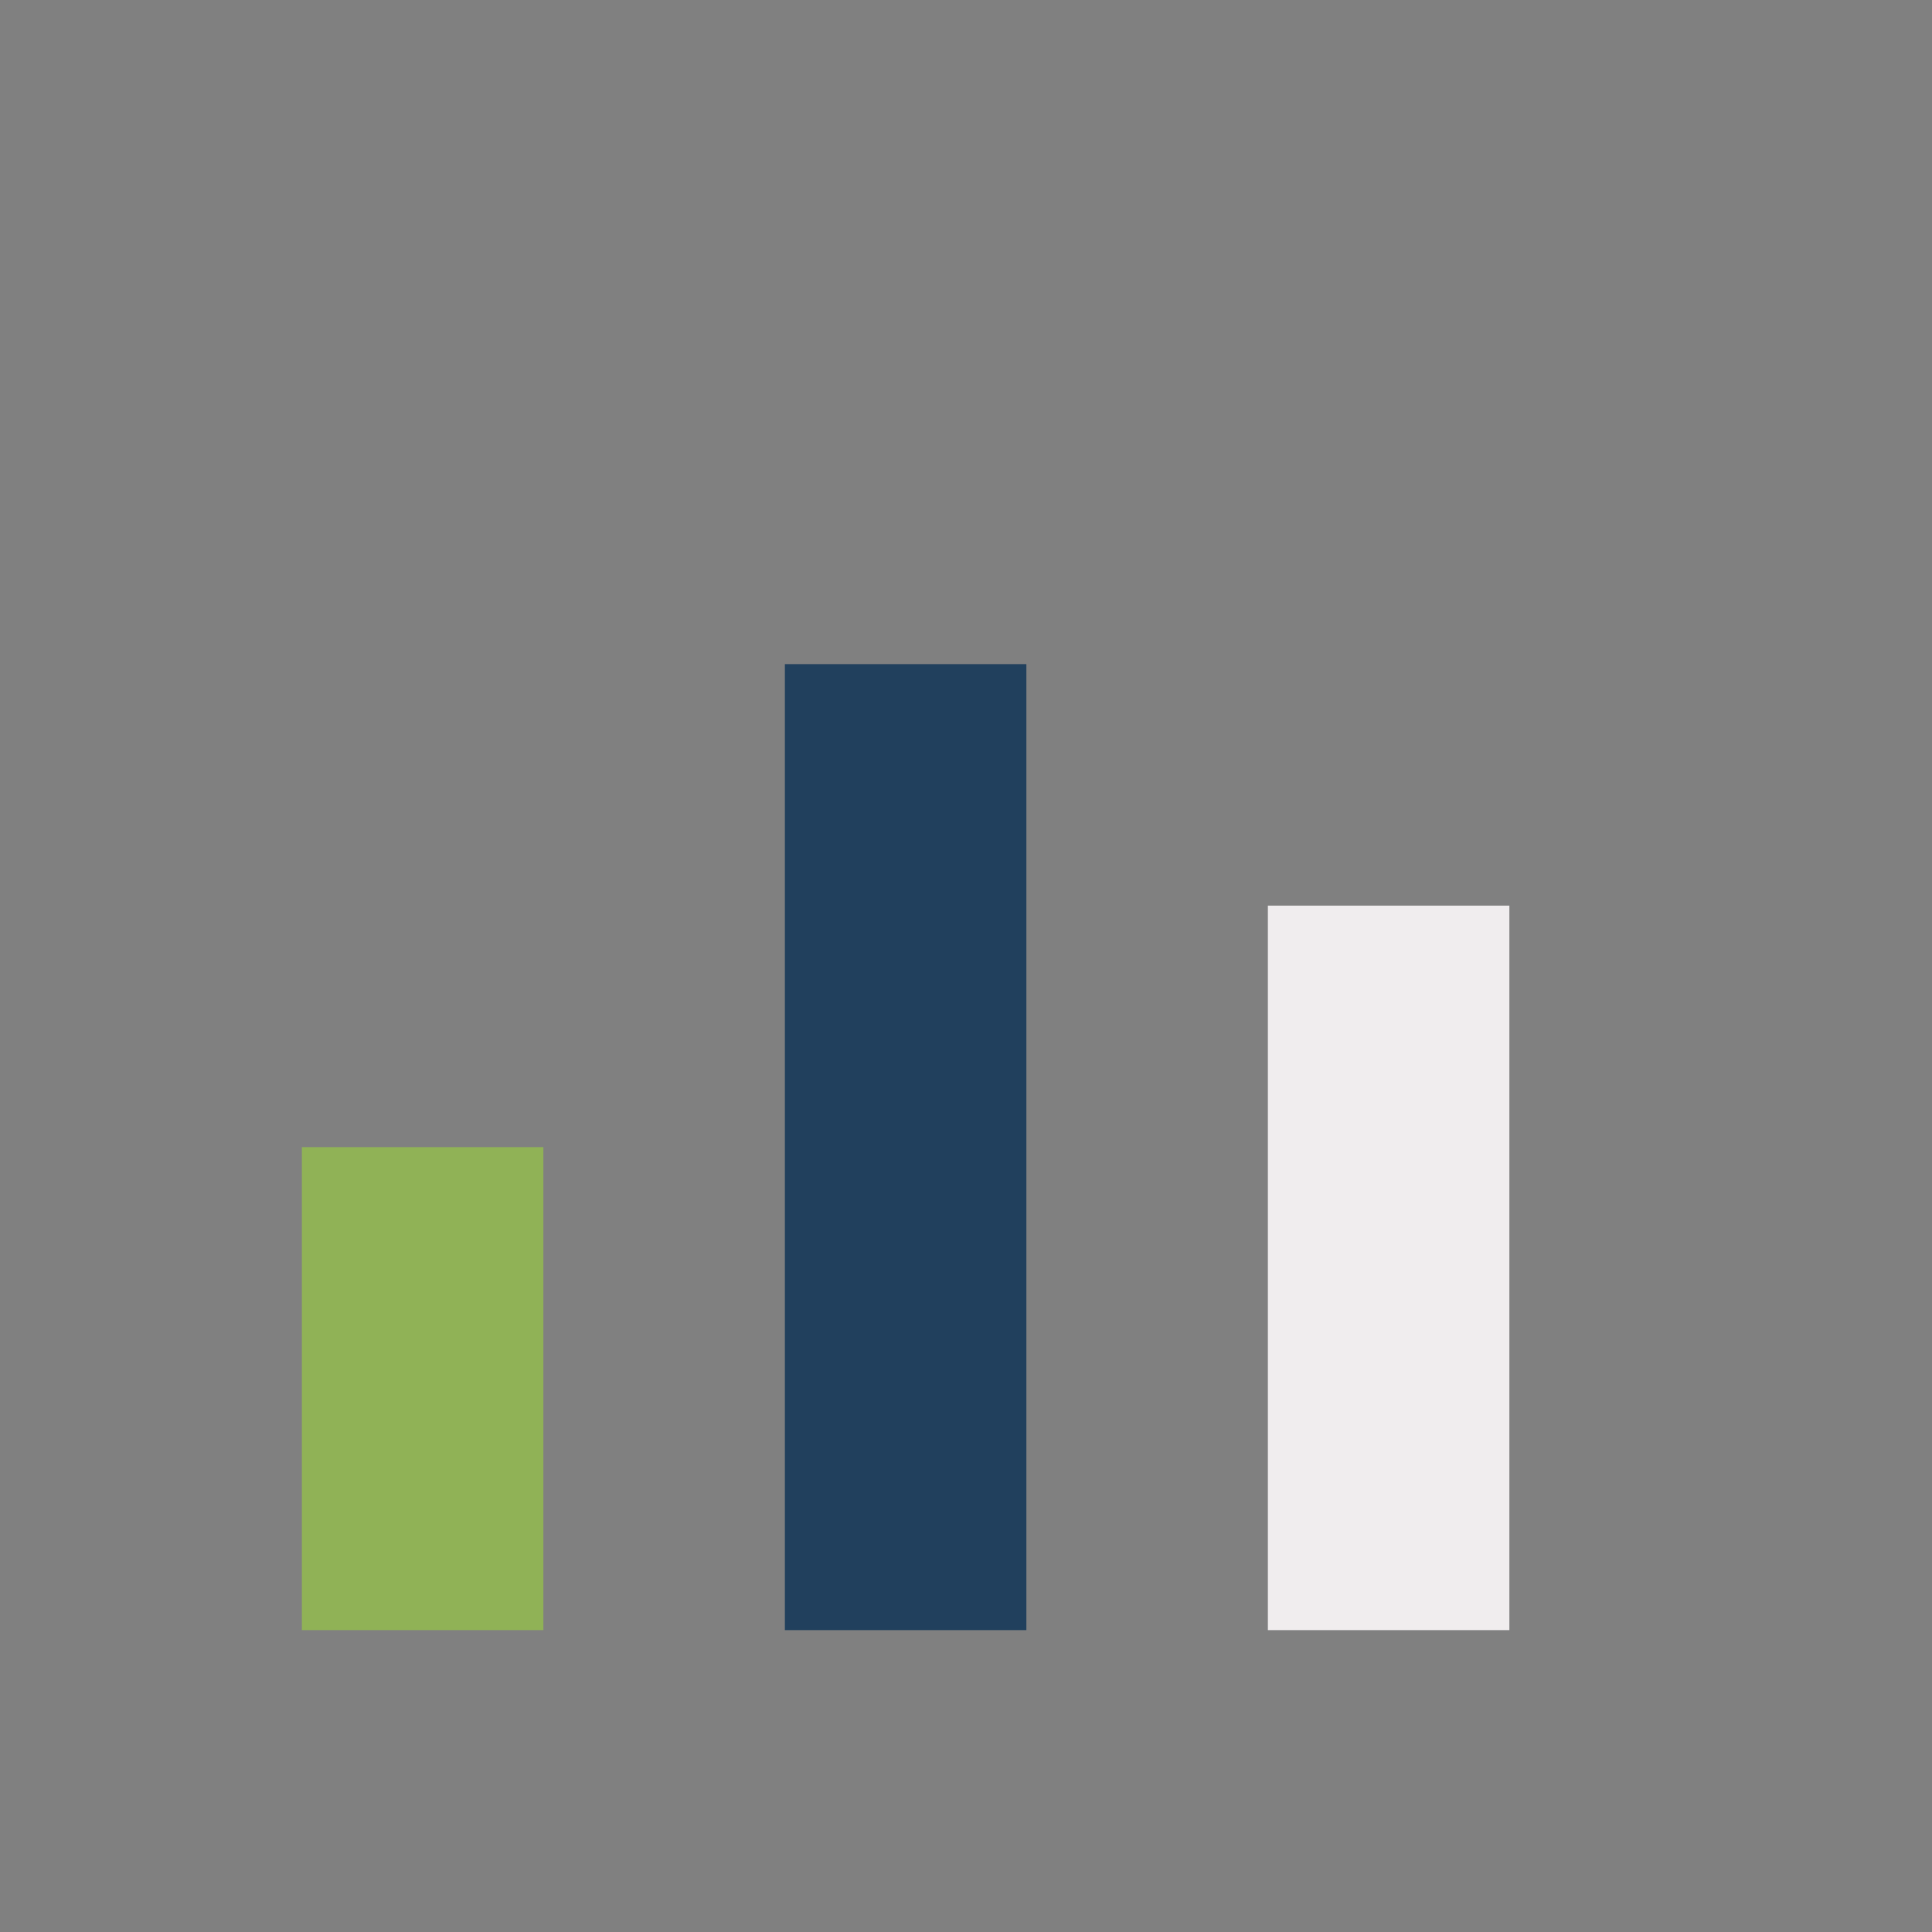
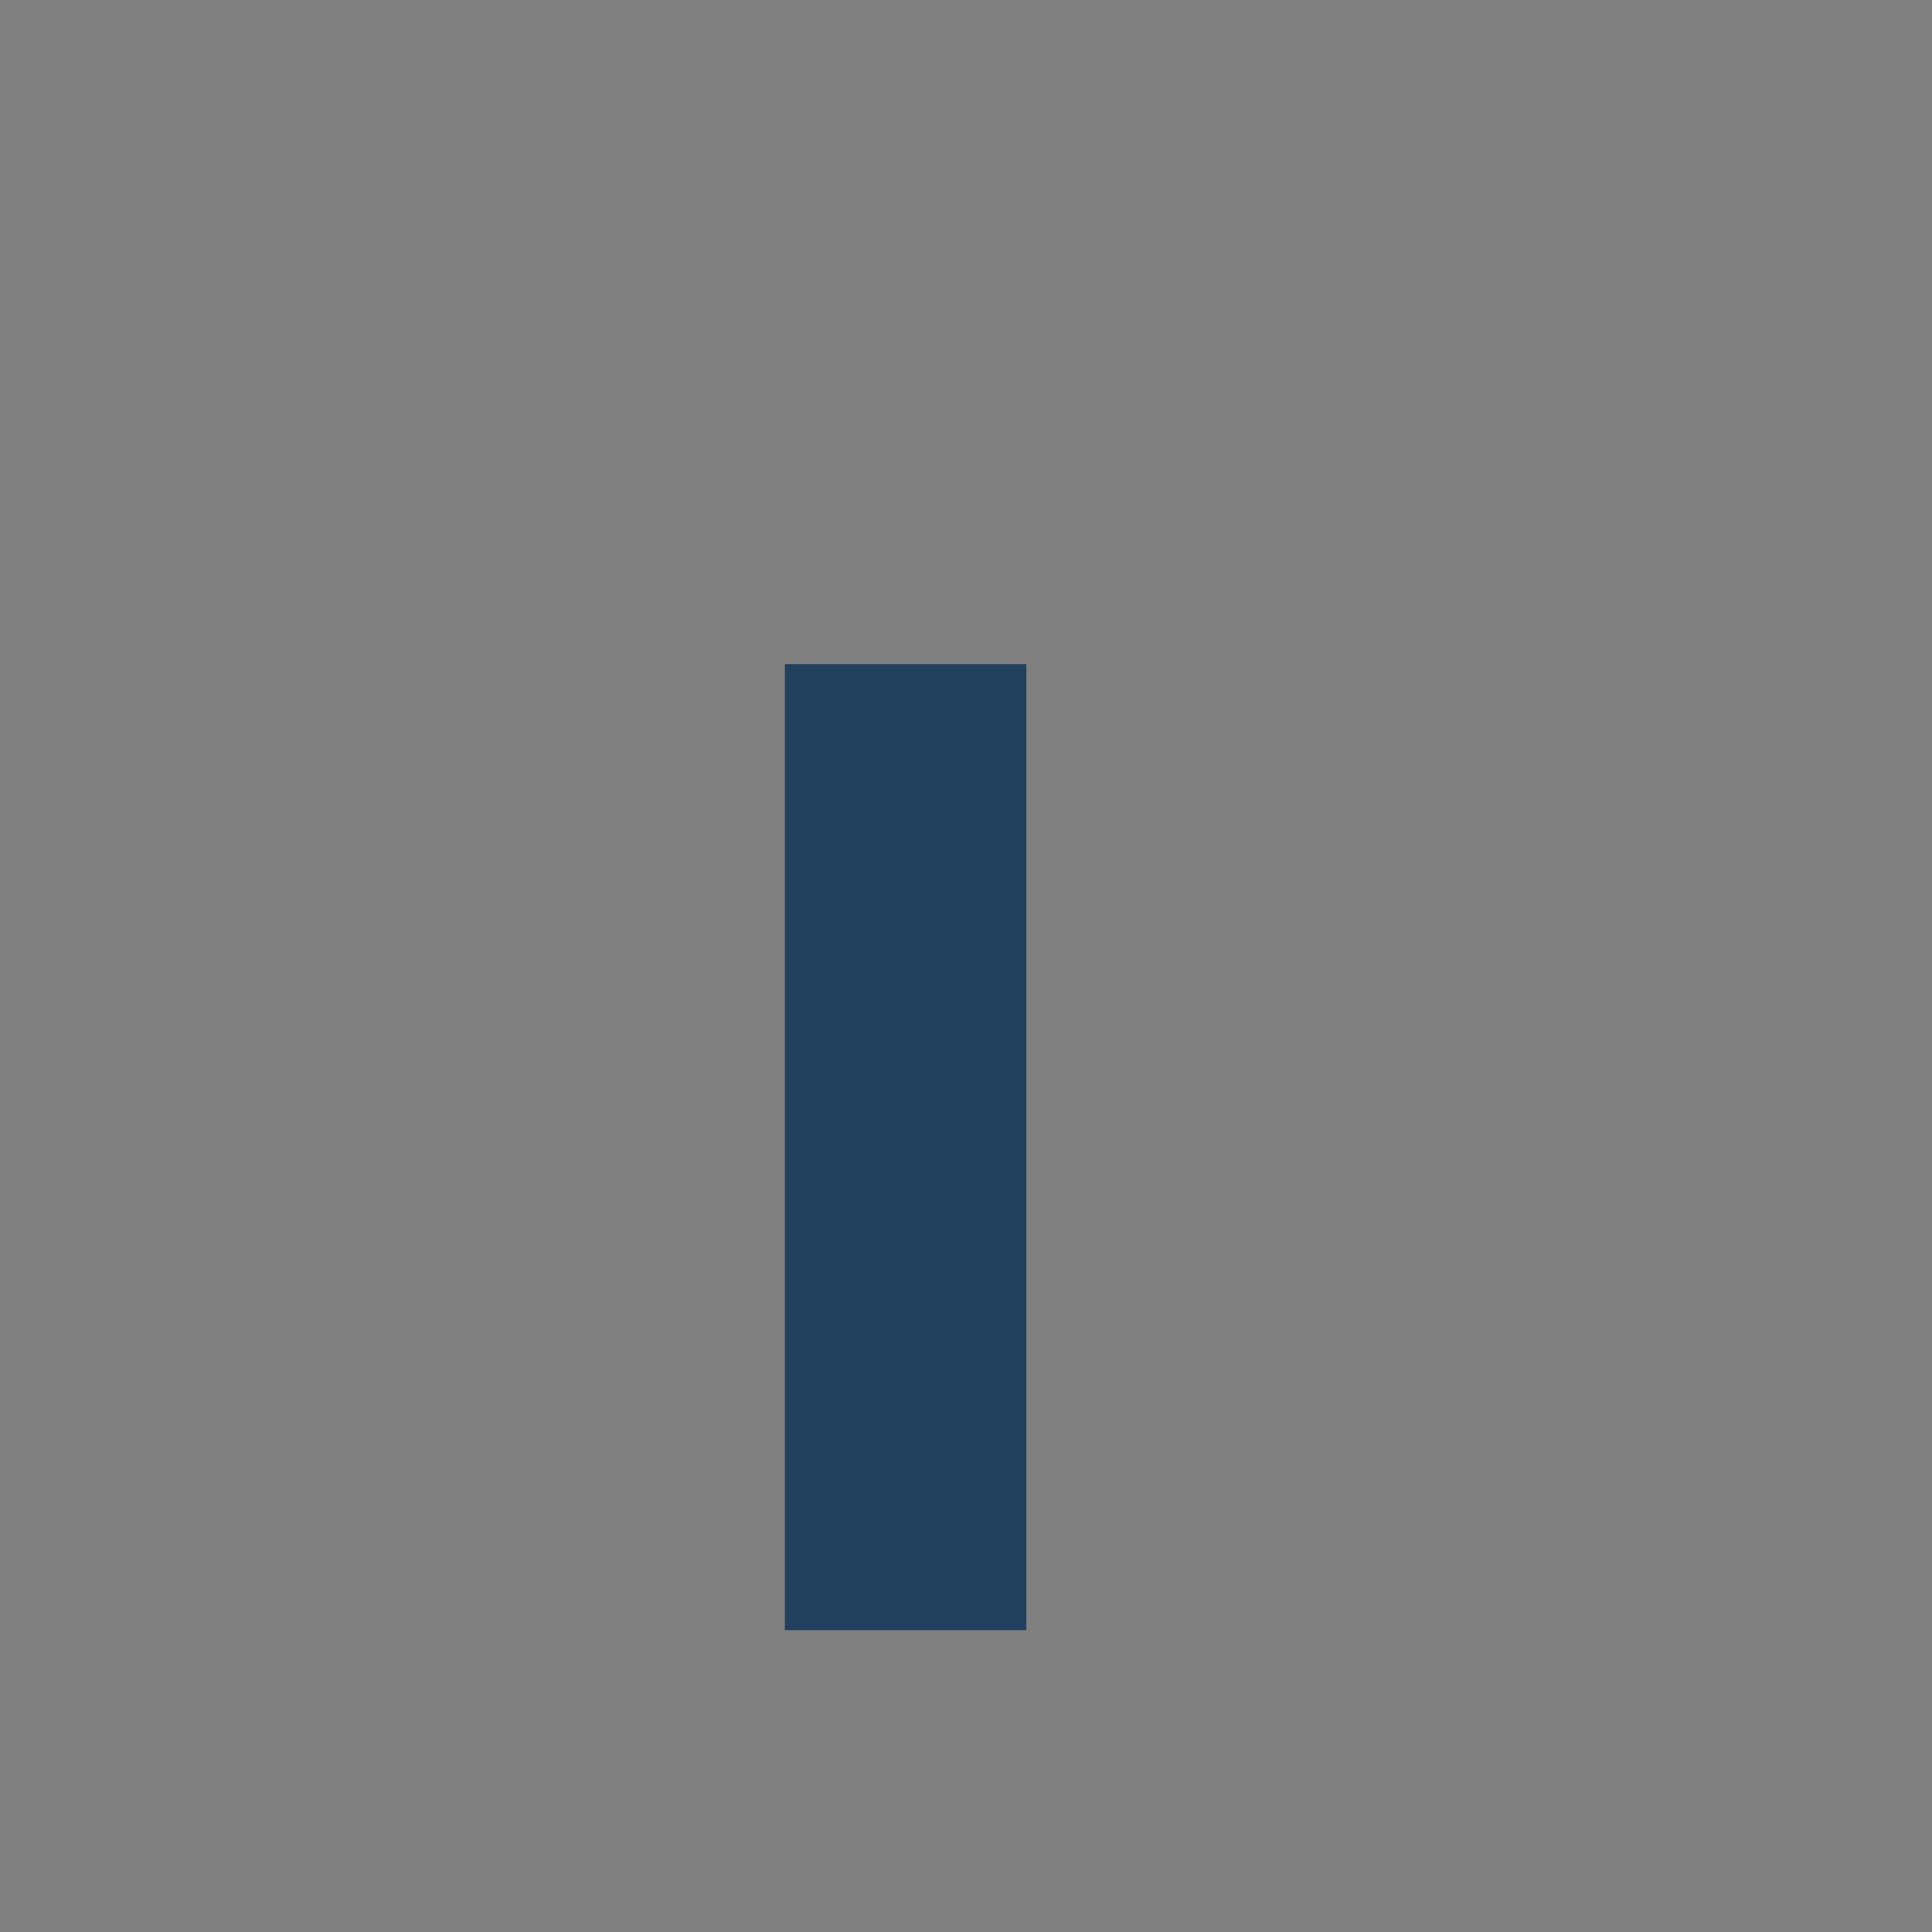
<svg xmlns="http://www.w3.org/2000/svg" width="32" height="32" viewBox="0 0 32 32">
  <rect x="0" y="0" width="32" height="32" fill="#808080" stroke="none" />
-   <rect x="5" y="19" width="4" height="8" fill="#90B256" />
  <rect x="13" y="11" width="4" height="16" fill="#21405D" />
-   <rect x="21" y="15" width="4" height="12" fill="#F0EDEE" />
</svg>